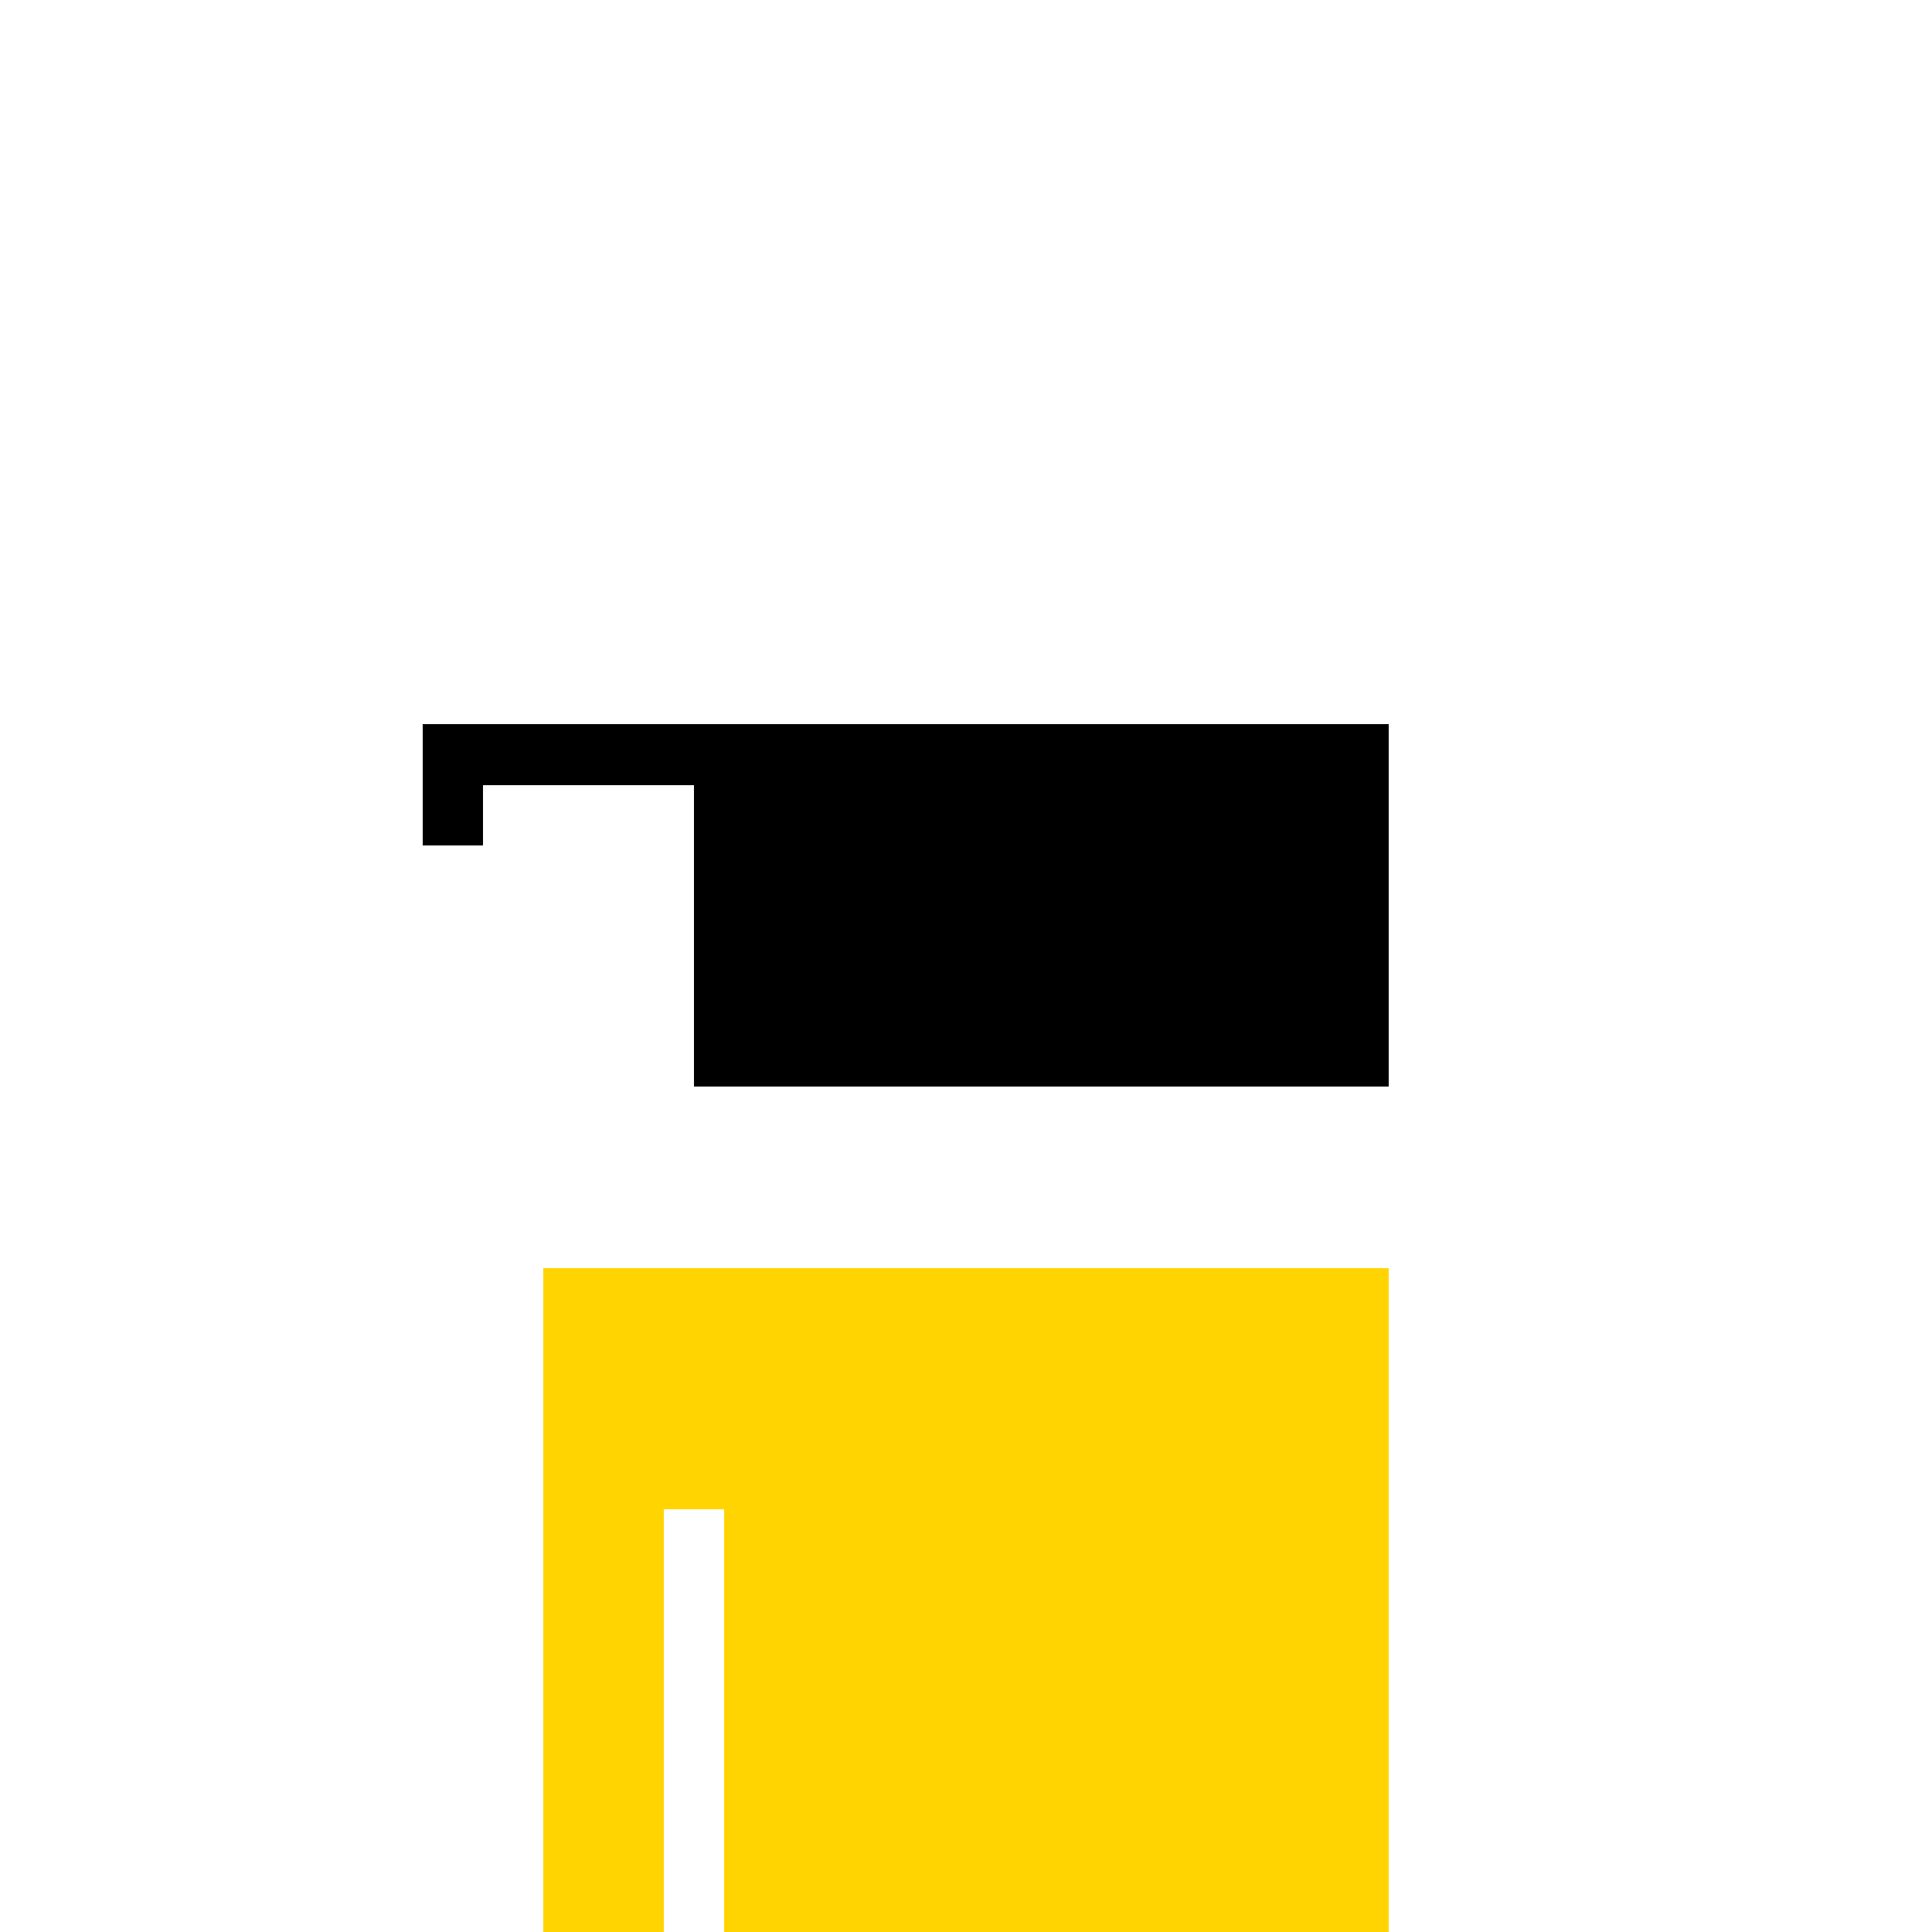
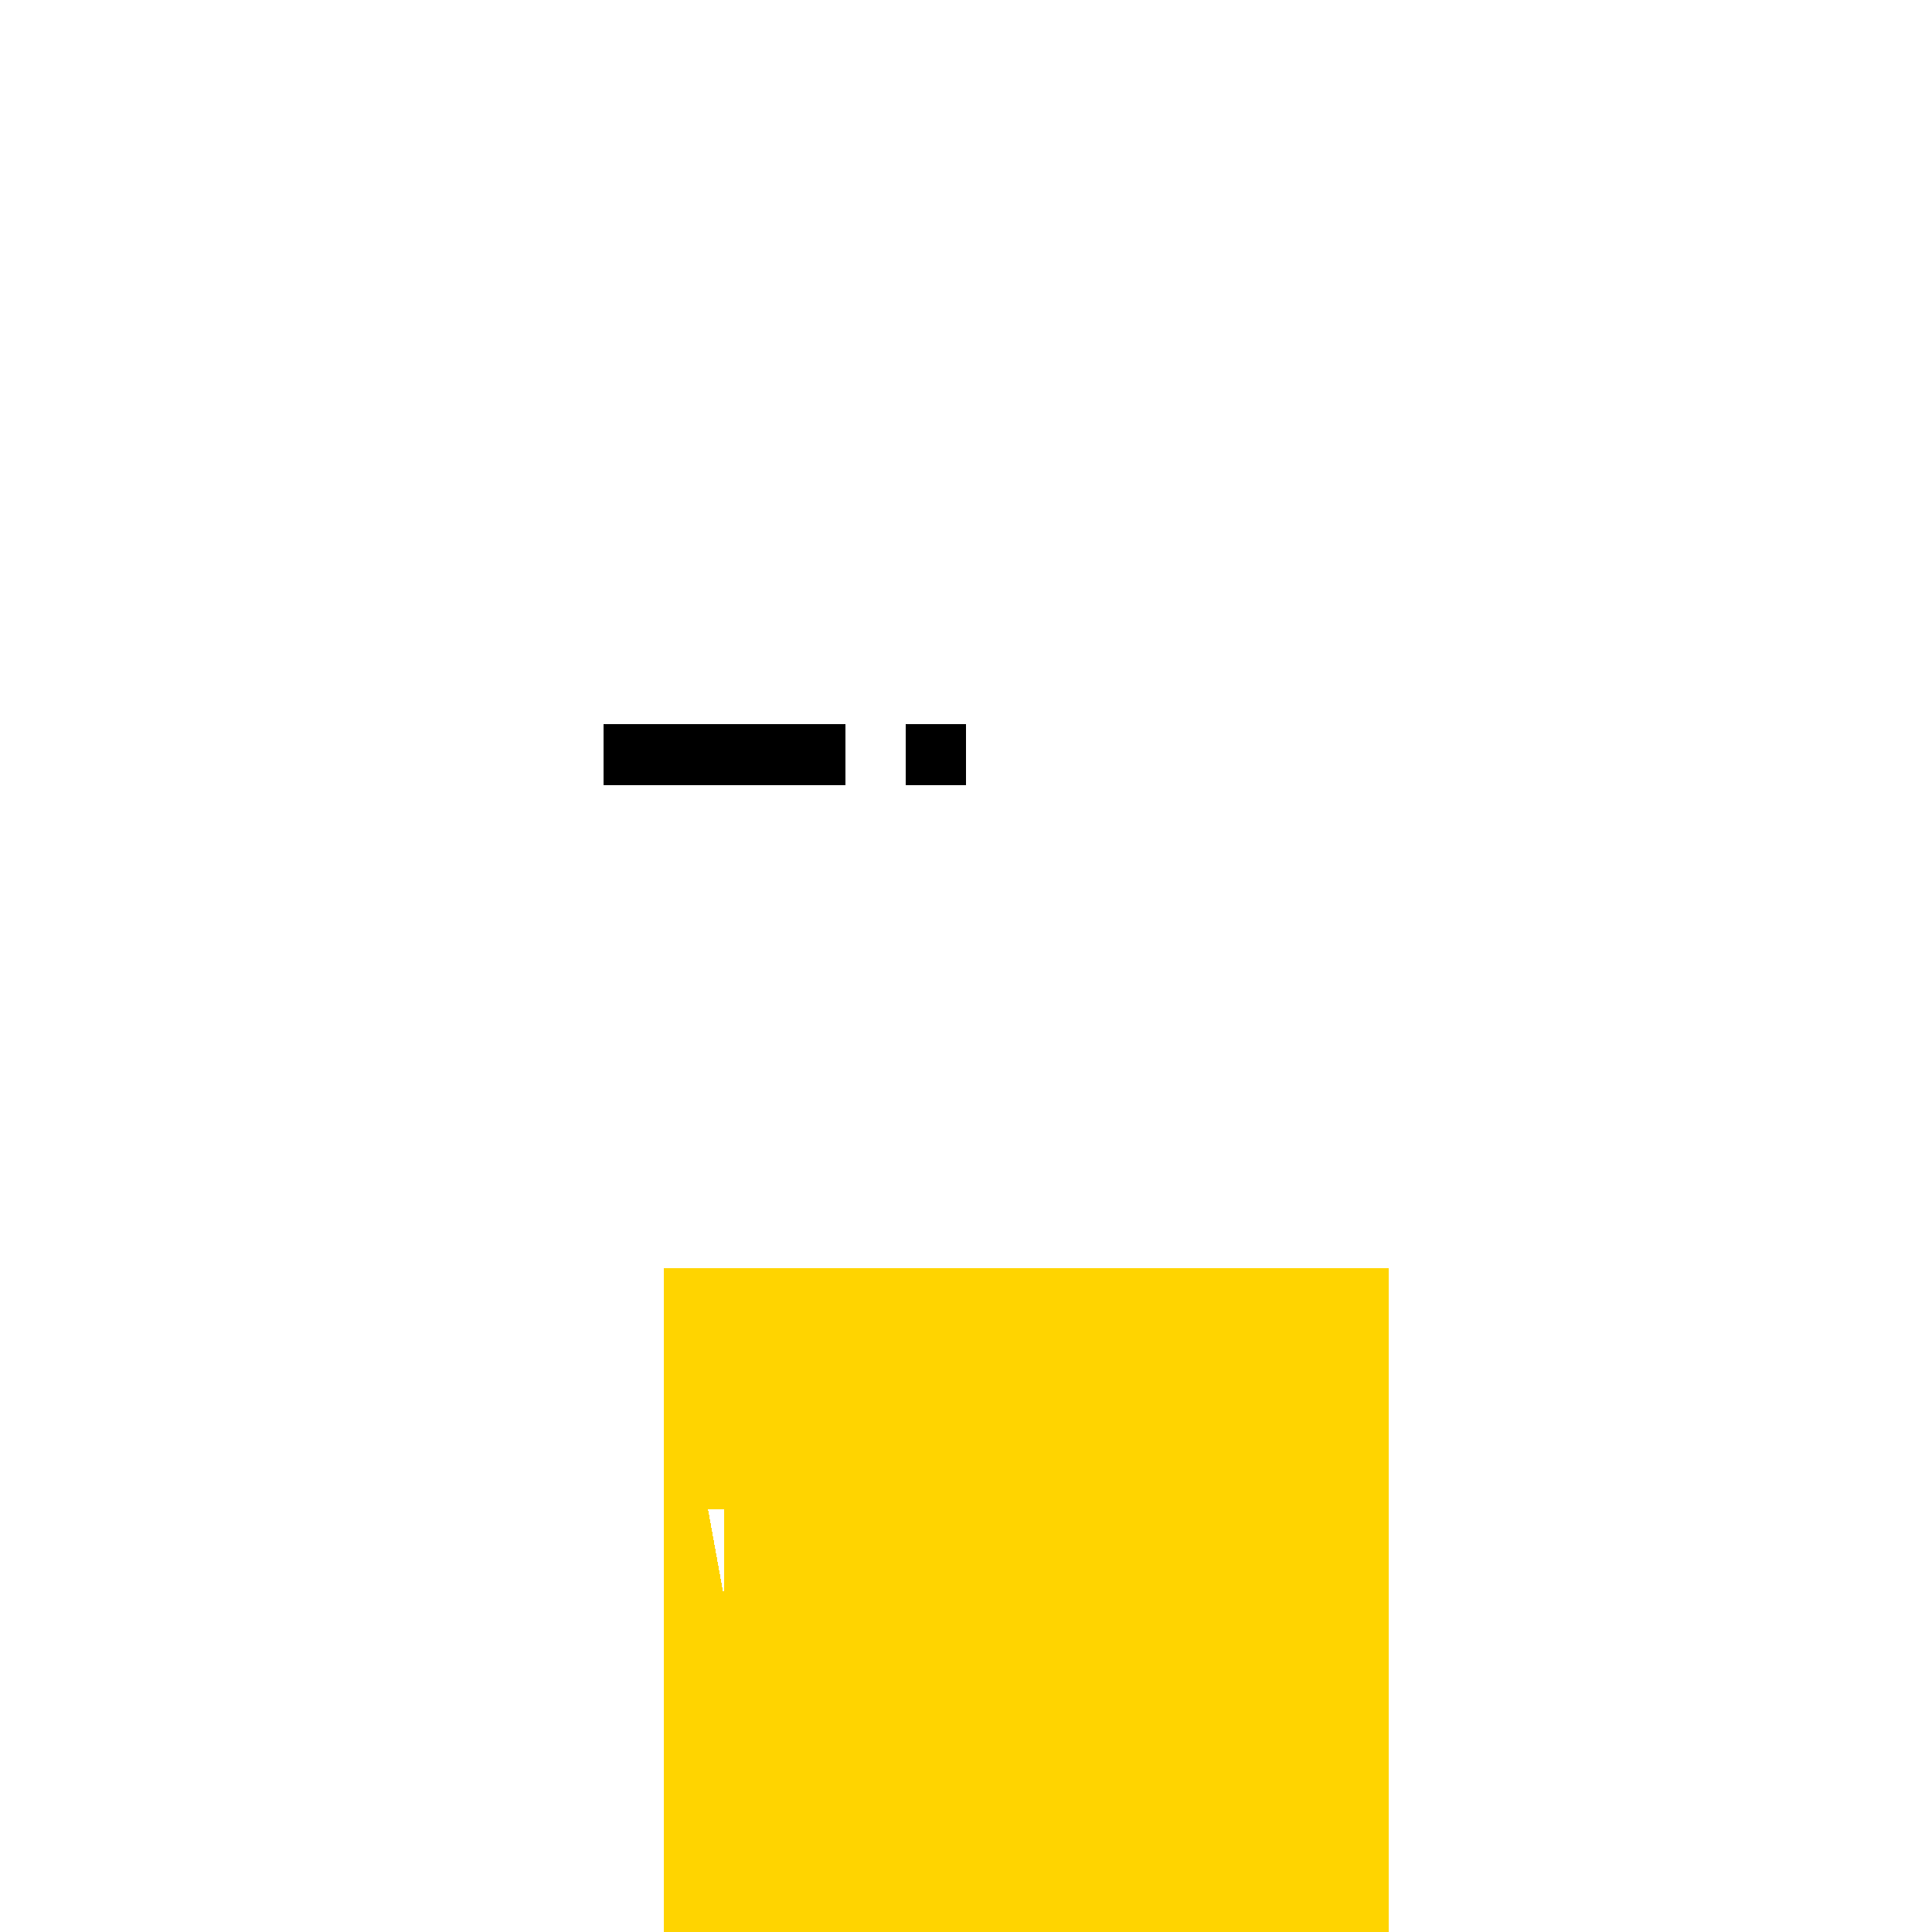
<svg xmlns="http://www.w3.org/2000/svg" width="100%" height="100%" viewBox="0 0 320 320" shape-rendering="crispEdges" style="display:block;">
  <image width="100%" height="100%" href="/content/f4fd516ec79d88d2dee227181a9a063deb0d3ac4aa36de95386dc22fc679f3c5i0" />
  <svg width="320" height="320" fill="none">
-     <path fill="#FFD400" d="M110 210H90v110h20zm10 0h-10v40h10zm110 0H120v110h110z" />
+     <path fill="#FFD400" d="M110 210v110h20zm10 0h-10v40h10zm110 0H120v110h110z" />
  </svg>
  <image width="100%" height="100%" href="/content/68cfa00b5cdf7eb2f1c5fc901b6f7a2abe69ca630883535fdff7c19dba323faci0" />
  <image width="100%" height="100%" href="/content/a5191e3a0f92a8ab26a9f851620c922212be22b68a7e2c8d35eb7fcebe3ecb78i0" />
  <svg width="320" height="320" fill="none">
    <path fill="#000" d="M140 120h-40v10h40z" />
-     <path fill="#fff" d="M150 120h-10v10h10z" />
    <path fill="#000" d="M160 120h-10v10h10z" />
-     <path fill="#000" d="M230 120H80v10h150zm0 10H115v50h115zM80 120H70v20h10z" />
  </svg>
  <image width="100%" height="100%" href="/content/6aacbad344bb18a1398db4edfe40cd196a08cd4f02c622da9b77206ae70f4df5i0" />
</svg>